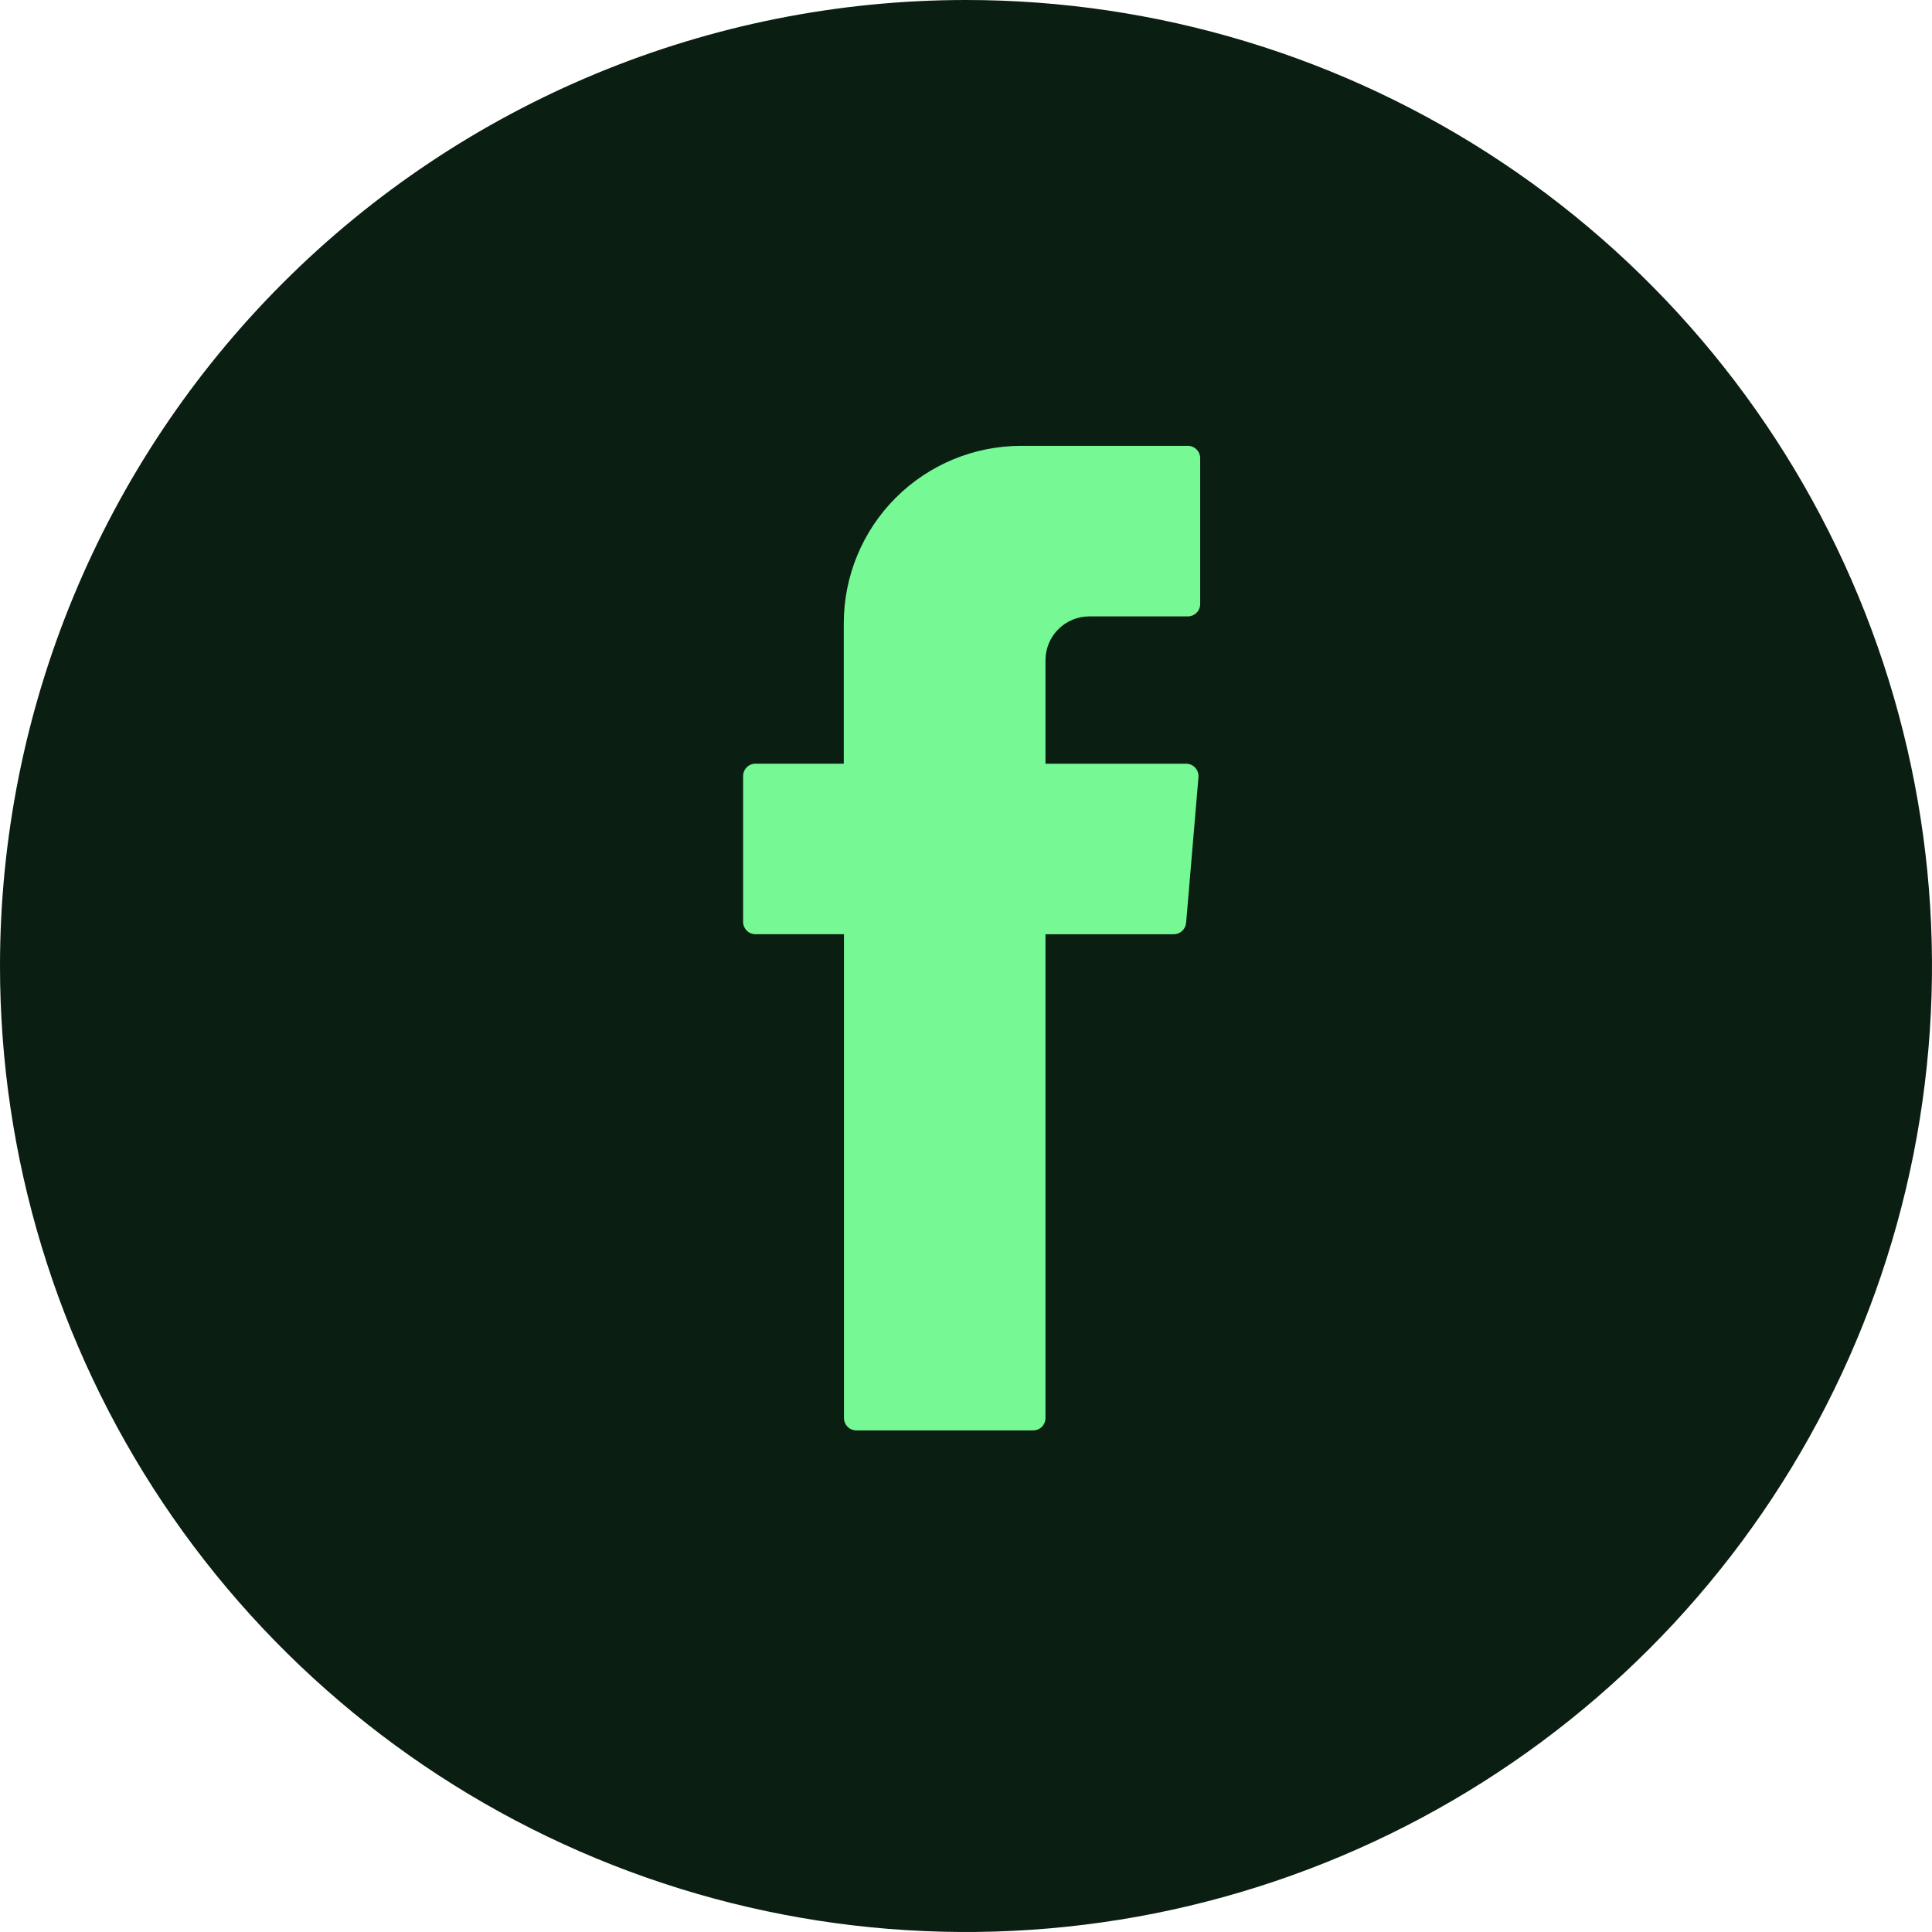
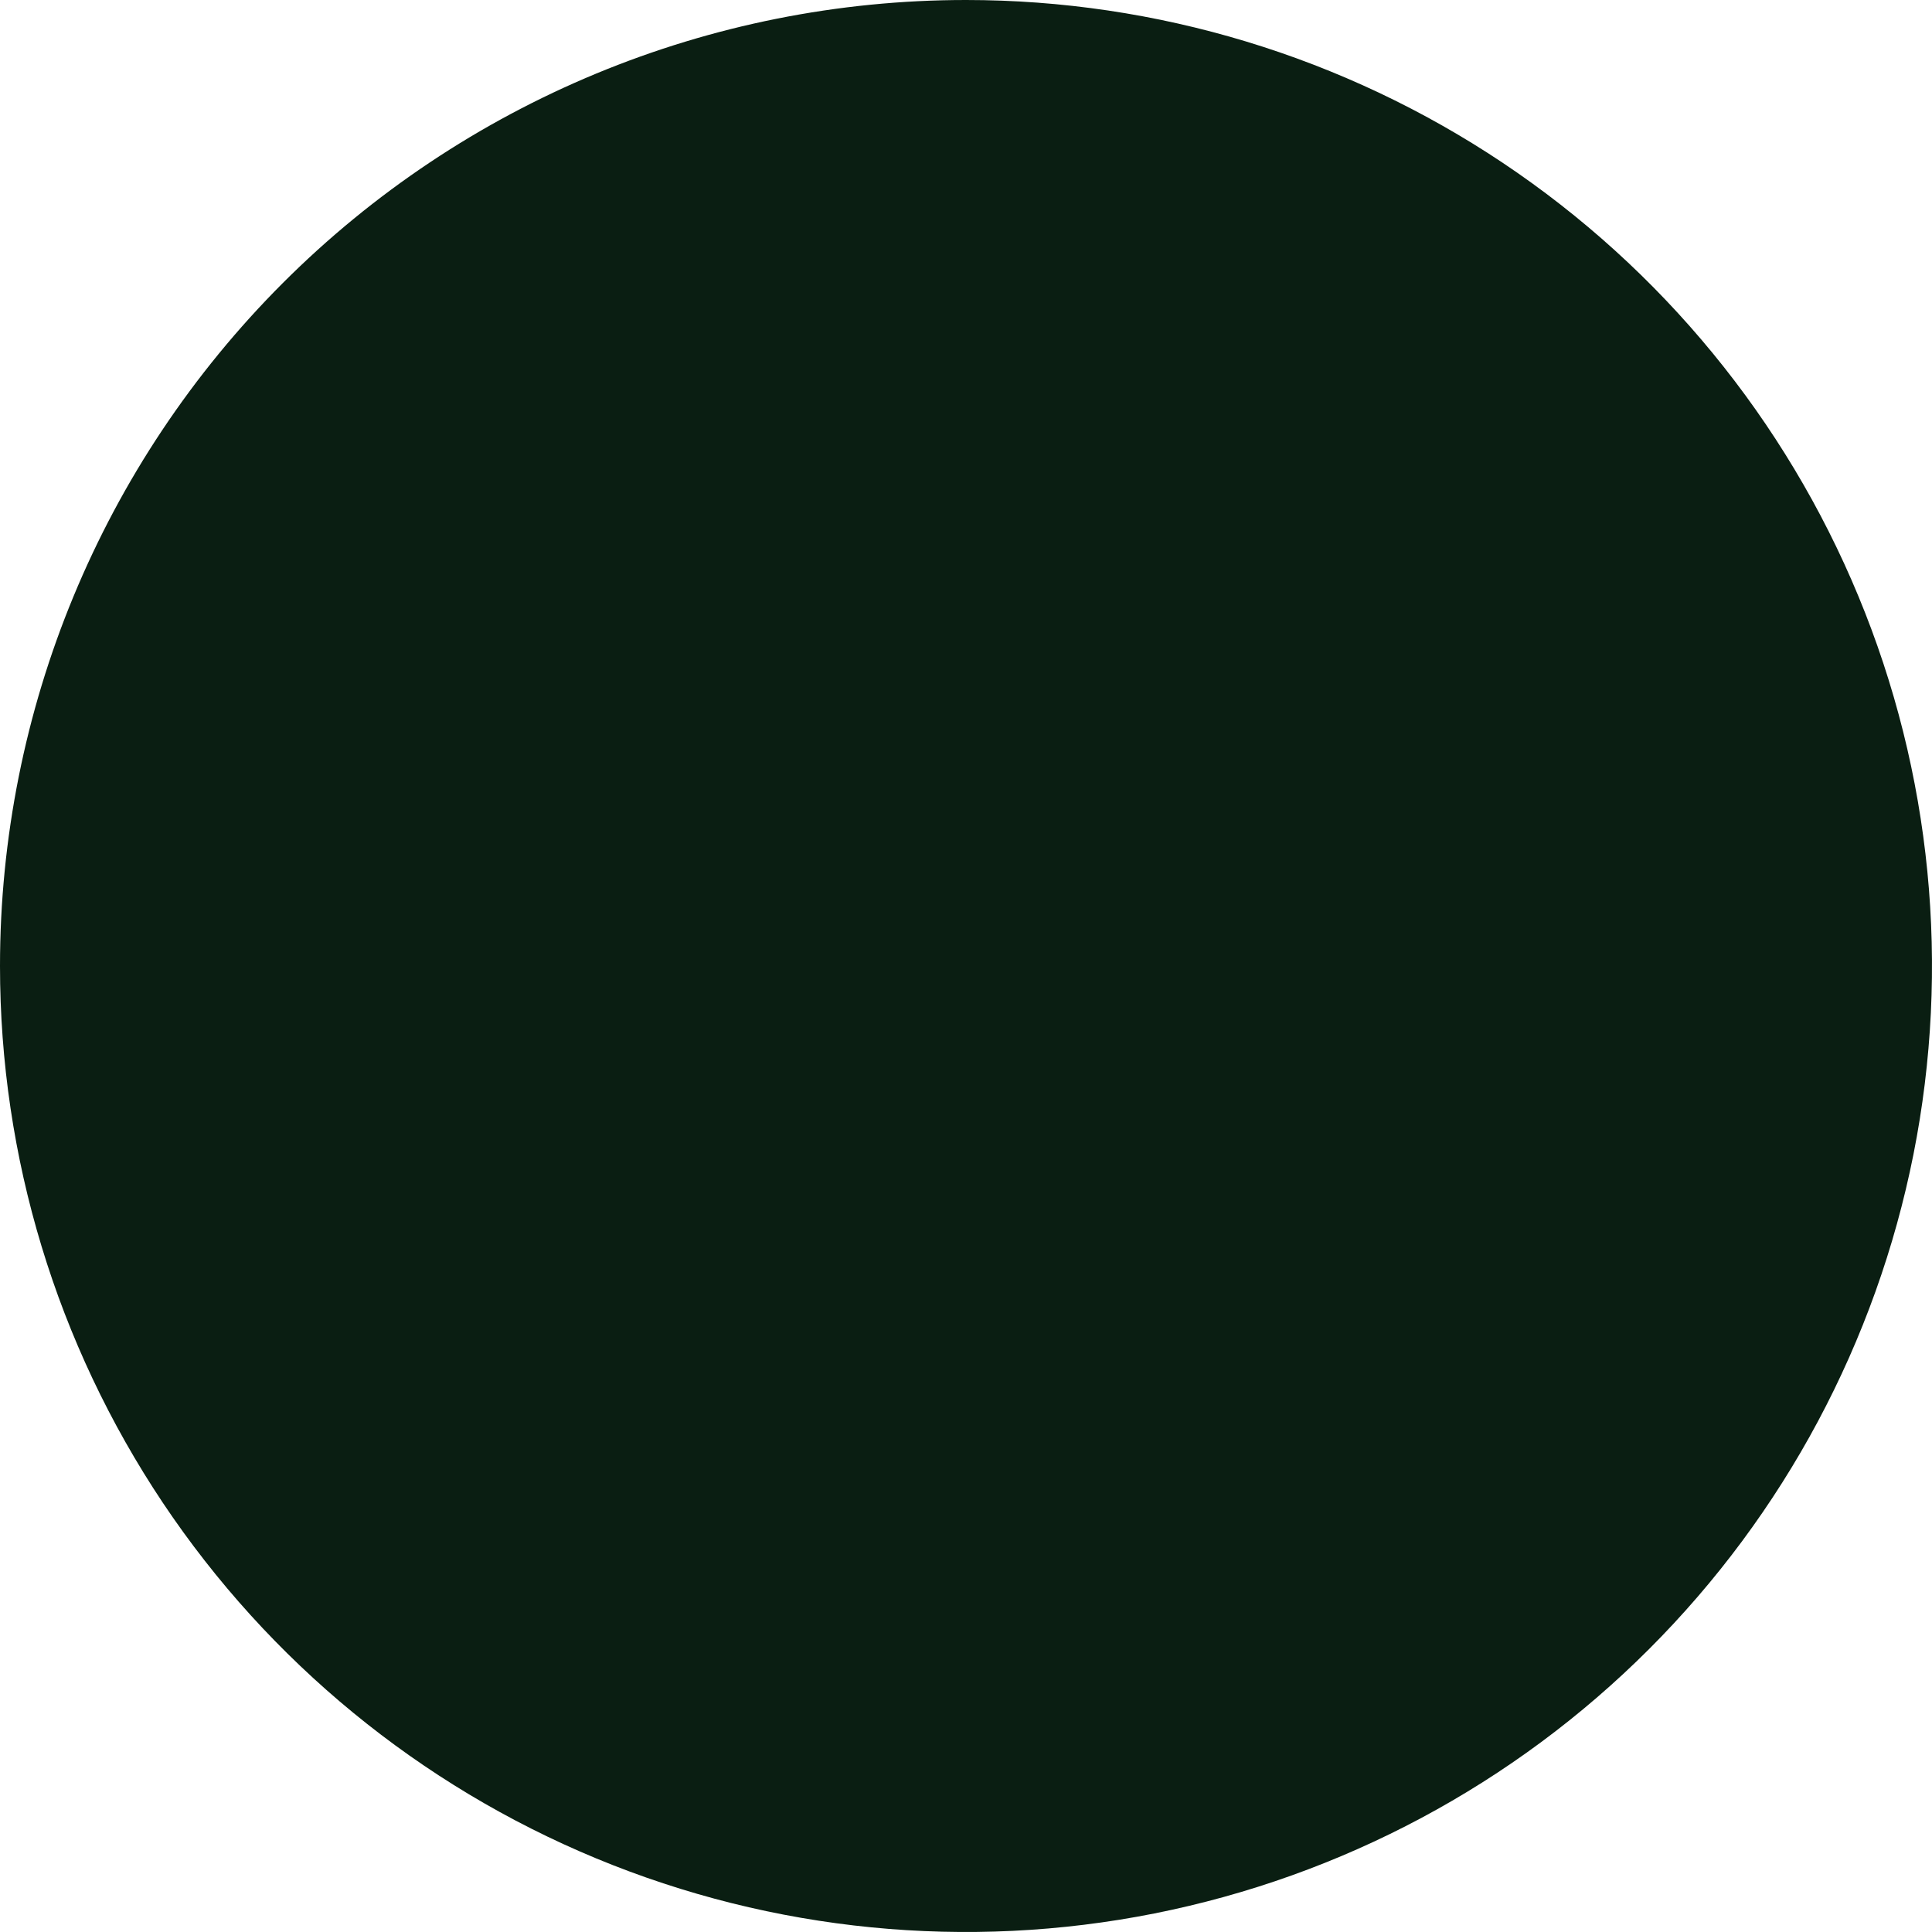
<svg xmlns="http://www.w3.org/2000/svg" width="43" height="43" viewBox="0 0 43 43" fill="none">
  <path d="M21.5 0C25.752 0 29.909 1.261 33.445 3.623C36.98 5.986 39.736 9.344 41.363 13.272C42.991 17.201 43.416 21.524 42.587 25.694C41.757 29.865 39.71 33.696 36.703 36.703C33.696 39.71 29.865 41.757 25.694 42.587C21.524 43.416 17.201 42.991 13.272 41.363C9.344 39.736 5.986 36.98 3.623 33.445C1.261 29.909 0 25.752 0 21.5C0 15.798 2.265 10.329 6.297 6.297C10.329 2.265 15.798 0 21.5 0Z" fill="#0A1E12" />
-   <path fill-rule="evenodd" clip-rule="evenodd" d="M18.784 20.966V31.561C18.784 31.597 18.791 31.633 18.805 31.667C18.819 31.7 18.839 31.73 18.865 31.756C18.89 31.782 18.921 31.802 18.954 31.816C18.988 31.829 19.024 31.836 19.06 31.836H22.994C23.067 31.836 23.137 31.807 23.189 31.756C23.24 31.704 23.269 31.634 23.269 31.561V20.794H26.122C26.192 20.794 26.258 20.768 26.309 20.721C26.36 20.675 26.392 20.61 26.399 20.541L26.674 17.297C26.68 17.224 26.657 17.152 26.61 17.096C26.562 17.04 26.495 17.005 26.422 16.998H23.269V14.695C23.269 14.567 23.294 14.44 23.343 14.321C23.392 14.203 23.464 14.095 23.555 14.005C23.646 13.914 23.753 13.842 23.872 13.793C23.99 13.744 24.117 13.719 24.245 13.719H26.438C26.474 13.719 26.509 13.711 26.543 13.698C26.576 13.684 26.606 13.664 26.632 13.638C26.657 13.613 26.678 13.582 26.691 13.549C26.705 13.516 26.712 13.48 26.712 13.444V10.199C26.713 10.163 26.706 10.127 26.692 10.094C26.678 10.06 26.658 10.03 26.632 10.004C26.607 9.978 26.576 9.958 26.543 9.944C26.51 9.93 26.474 9.923 26.438 9.923H22.728C21.681 9.923 20.677 10.339 19.936 11.079C19.196 11.819 18.78 12.823 18.78 13.87V16.997H16.814C16.741 16.997 16.671 17.026 16.619 17.078C16.568 17.13 16.539 17.2 16.539 17.273V20.518C16.539 20.554 16.546 20.59 16.56 20.623C16.574 20.656 16.594 20.686 16.619 20.712C16.645 20.738 16.675 20.758 16.709 20.772C16.742 20.785 16.778 20.793 16.814 20.793H18.784V20.966Z" fill="#76F895" />
</svg>